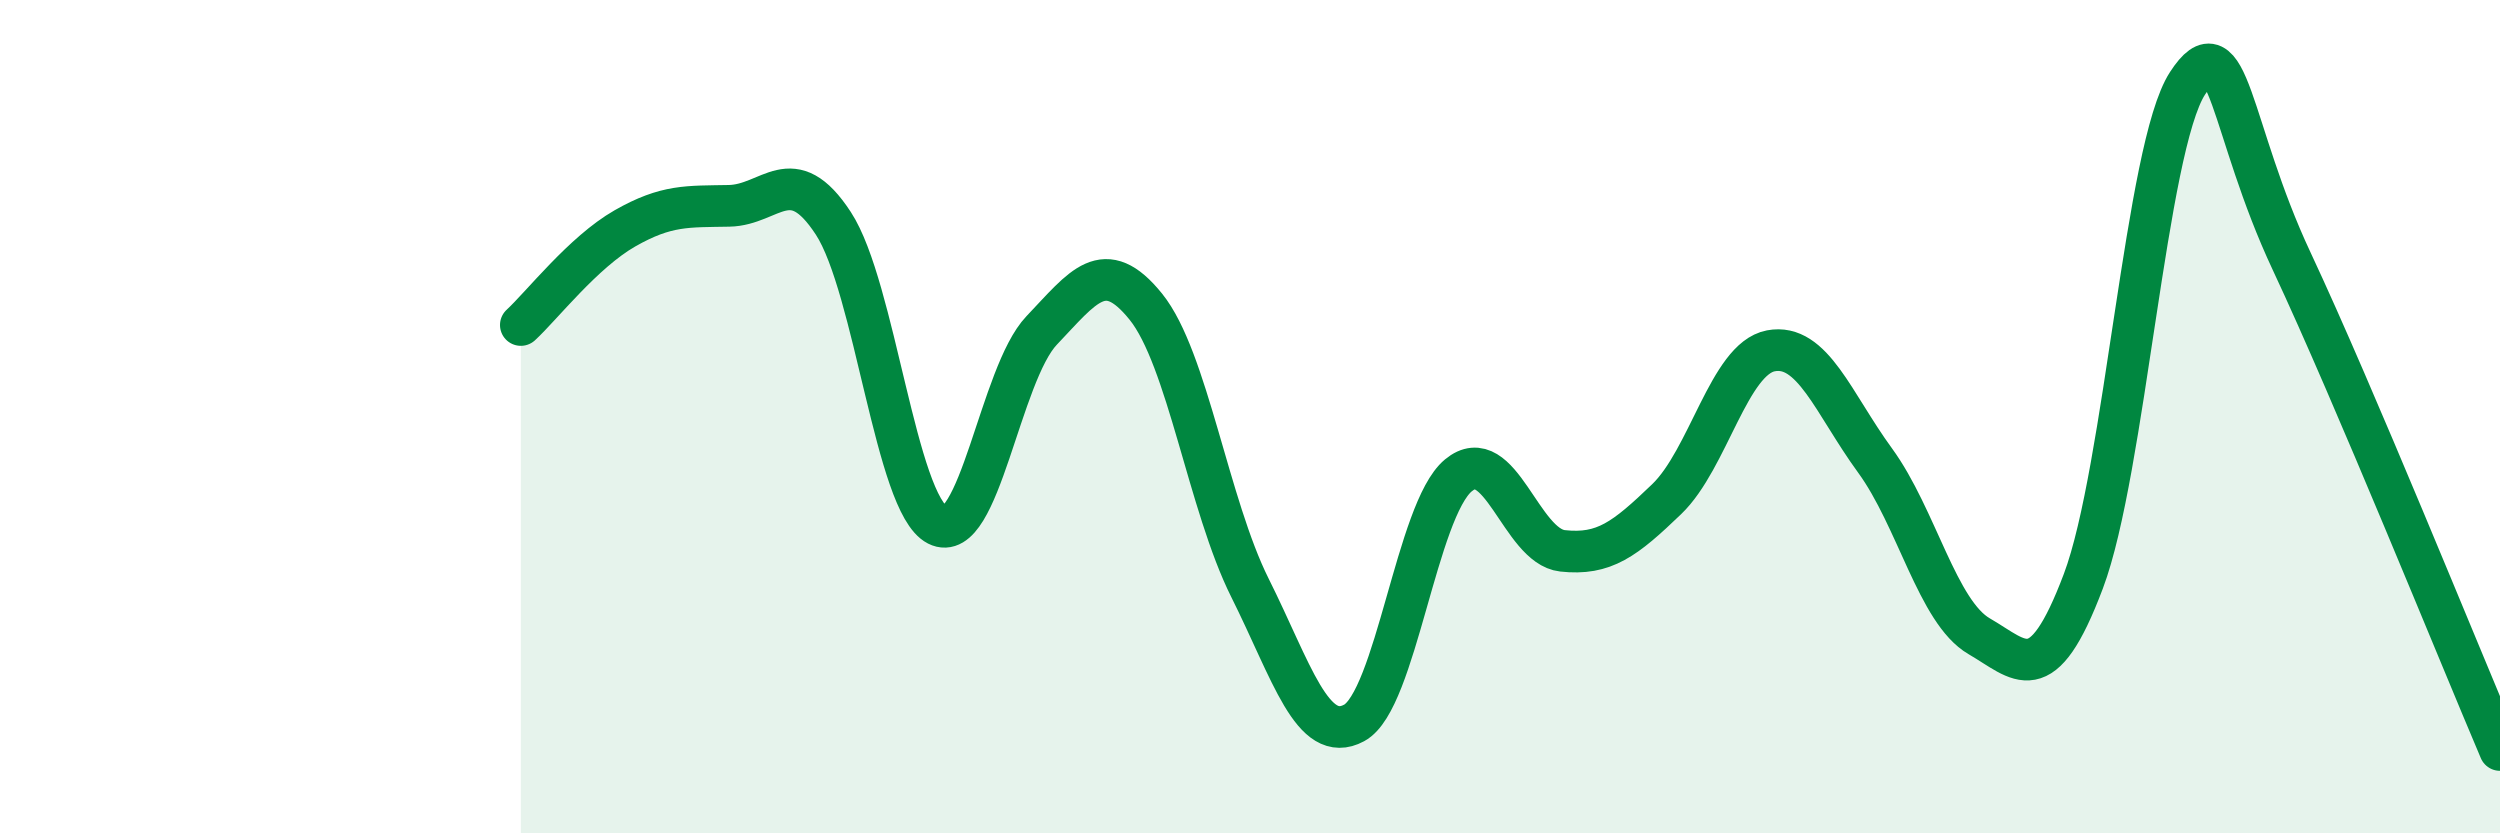
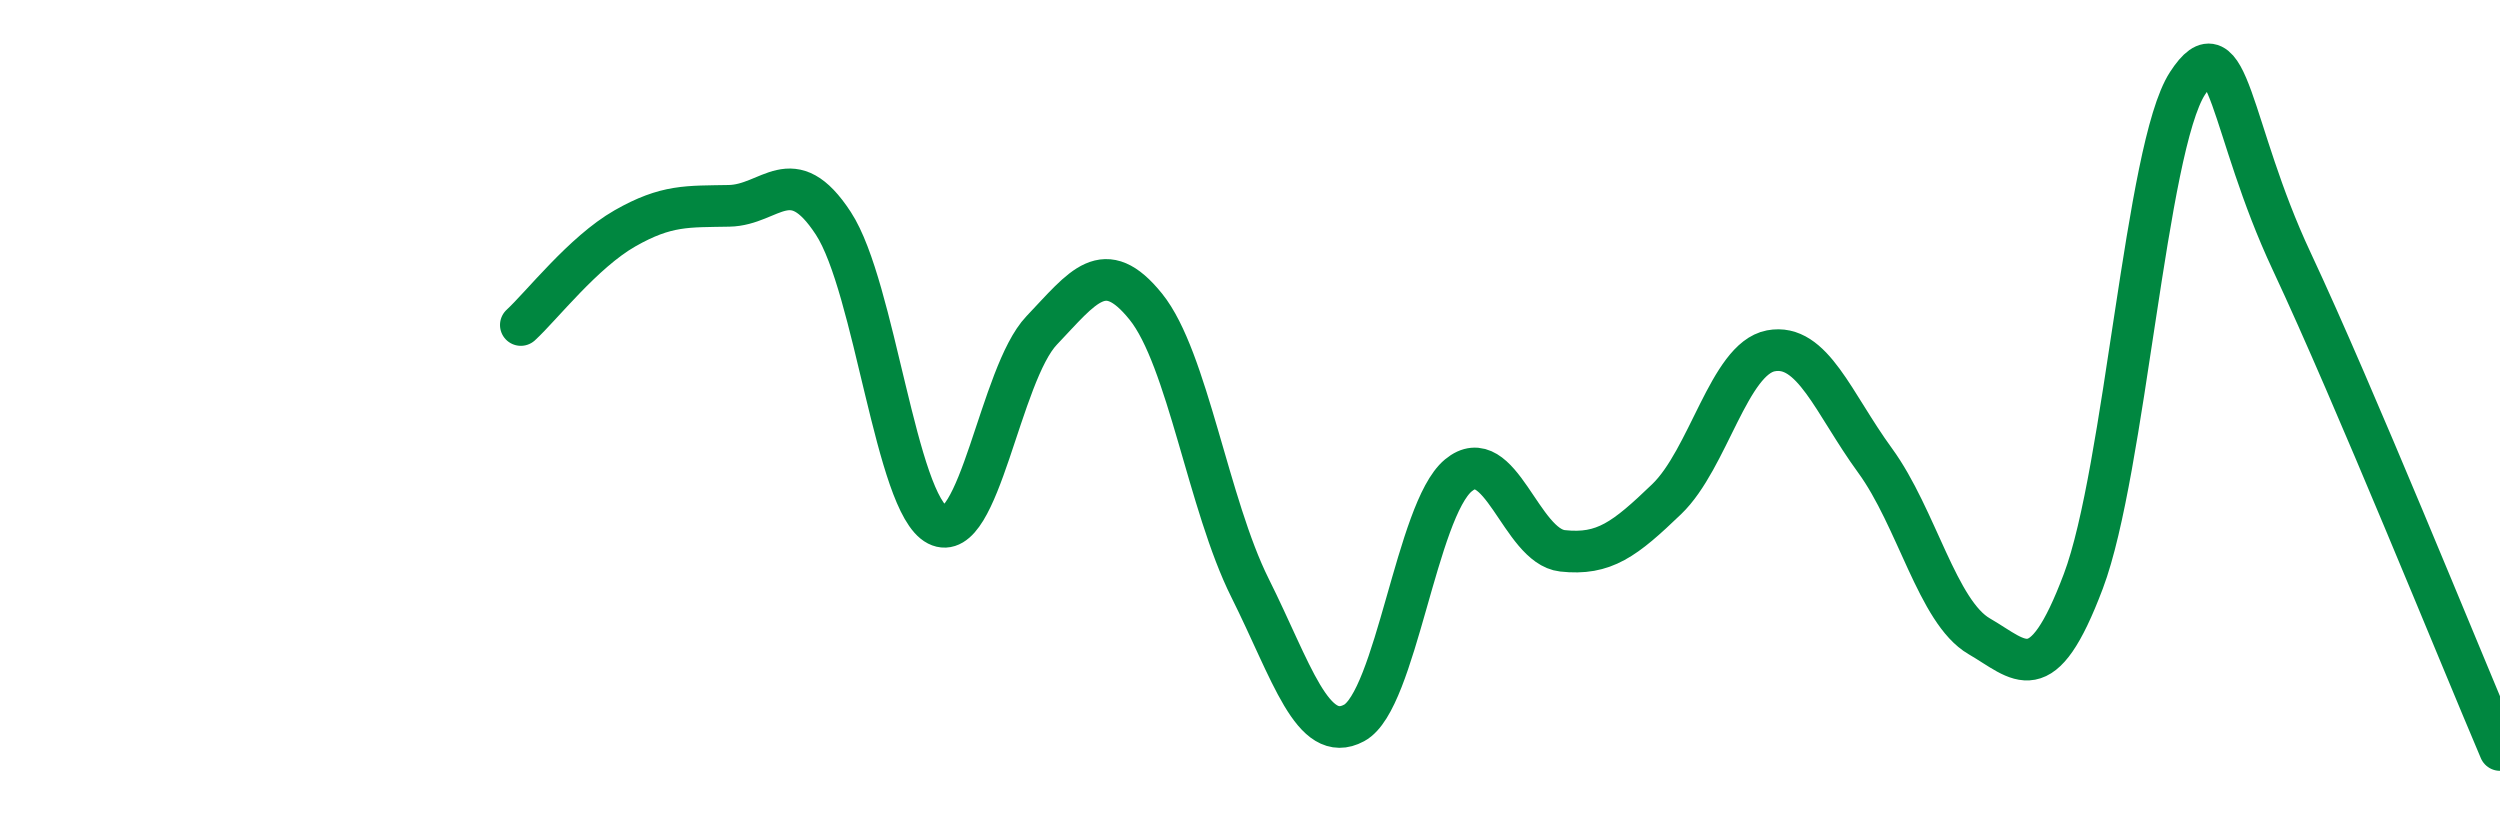
<svg xmlns="http://www.w3.org/2000/svg" width="60" height="20" viewBox="0 0 60 20">
-   <path d="M 12.5,7.8 C 13,7.34 14,6.05 15,5.48 C 16,4.91 16.5,4.96 17.5,4.94 C 18.5,4.92 19,3.83 20,5.36 C 21,6.89 21.5,12.09 22.5,12.6 C 23.5,13.11 24,8.98 25,7.93 C 26,6.88 26.5,6.12 27.5,7.36 C 28.5,8.6 29,12.11 30,14.11 C 31,16.11 31.5,17.89 32.5,17.35 C 33.5,16.81 34,12.24 35,11.41 C 36,10.58 36.5,13.11 37.5,13.22 C 38.5,13.33 39,12.94 40,11.98 C 41,11.02 41.5,8.61 42.5,8.42 C 43.5,8.23 44,9.68 45,11.05 C 46,12.42 46.5,14.69 47.5,15.27 C 48.5,15.85 49,16.6 50,13.95 C 51,11.3 51.5,3.54 52.5,2 C 53.5,0.46 53.5,3.07 55,6.27 C 56.5,9.47 59,15.65 60,18L60 20L12.5 20Z" fill="#008740" opacity="0.1" stroke-linecap="round" stroke-linejoin="round" />
  <path d="M 12.5,7.8 C 13,7.34 14,6.05 15,5.48 C 16,4.91 16.5,4.96 17.5,4.94 C 18.5,4.92 19,3.83 20,5.36 C 21,6.89 21.5,12.09 22.5,12.6 C 23.5,13.11 24,8.98 25,7.93 C 26,6.88 26.5,6.12 27.5,7.36 C 28.5,8.6 29,12.11 30,14.11 C 31,16.11 31.5,17.89 32.5,17.35 C 33.5,16.81 34,12.24 35,11.41 C 36,10.58 36.5,13.11 37.5,13.22 C 38.5,13.33 39,12.94 40,11.98 C 41,11.02 41.5,8.61 42.5,8.42 C 43.5,8.23 44,9.68 45,11.05 C 46,12.42 46.5,14.69 47.5,15.27 C 48.5,15.85 49,16.6 50,13.95 C 51,11.3 51.5,3.54 52.5,2 C 53.5,0.46 53.5,3.07 55,6.27 C 56.5,9.47 59,15.65 60,18" stroke="#008740" stroke-width="1" fill="none" stroke-linecap="round" stroke-linejoin="round" />
</svg>